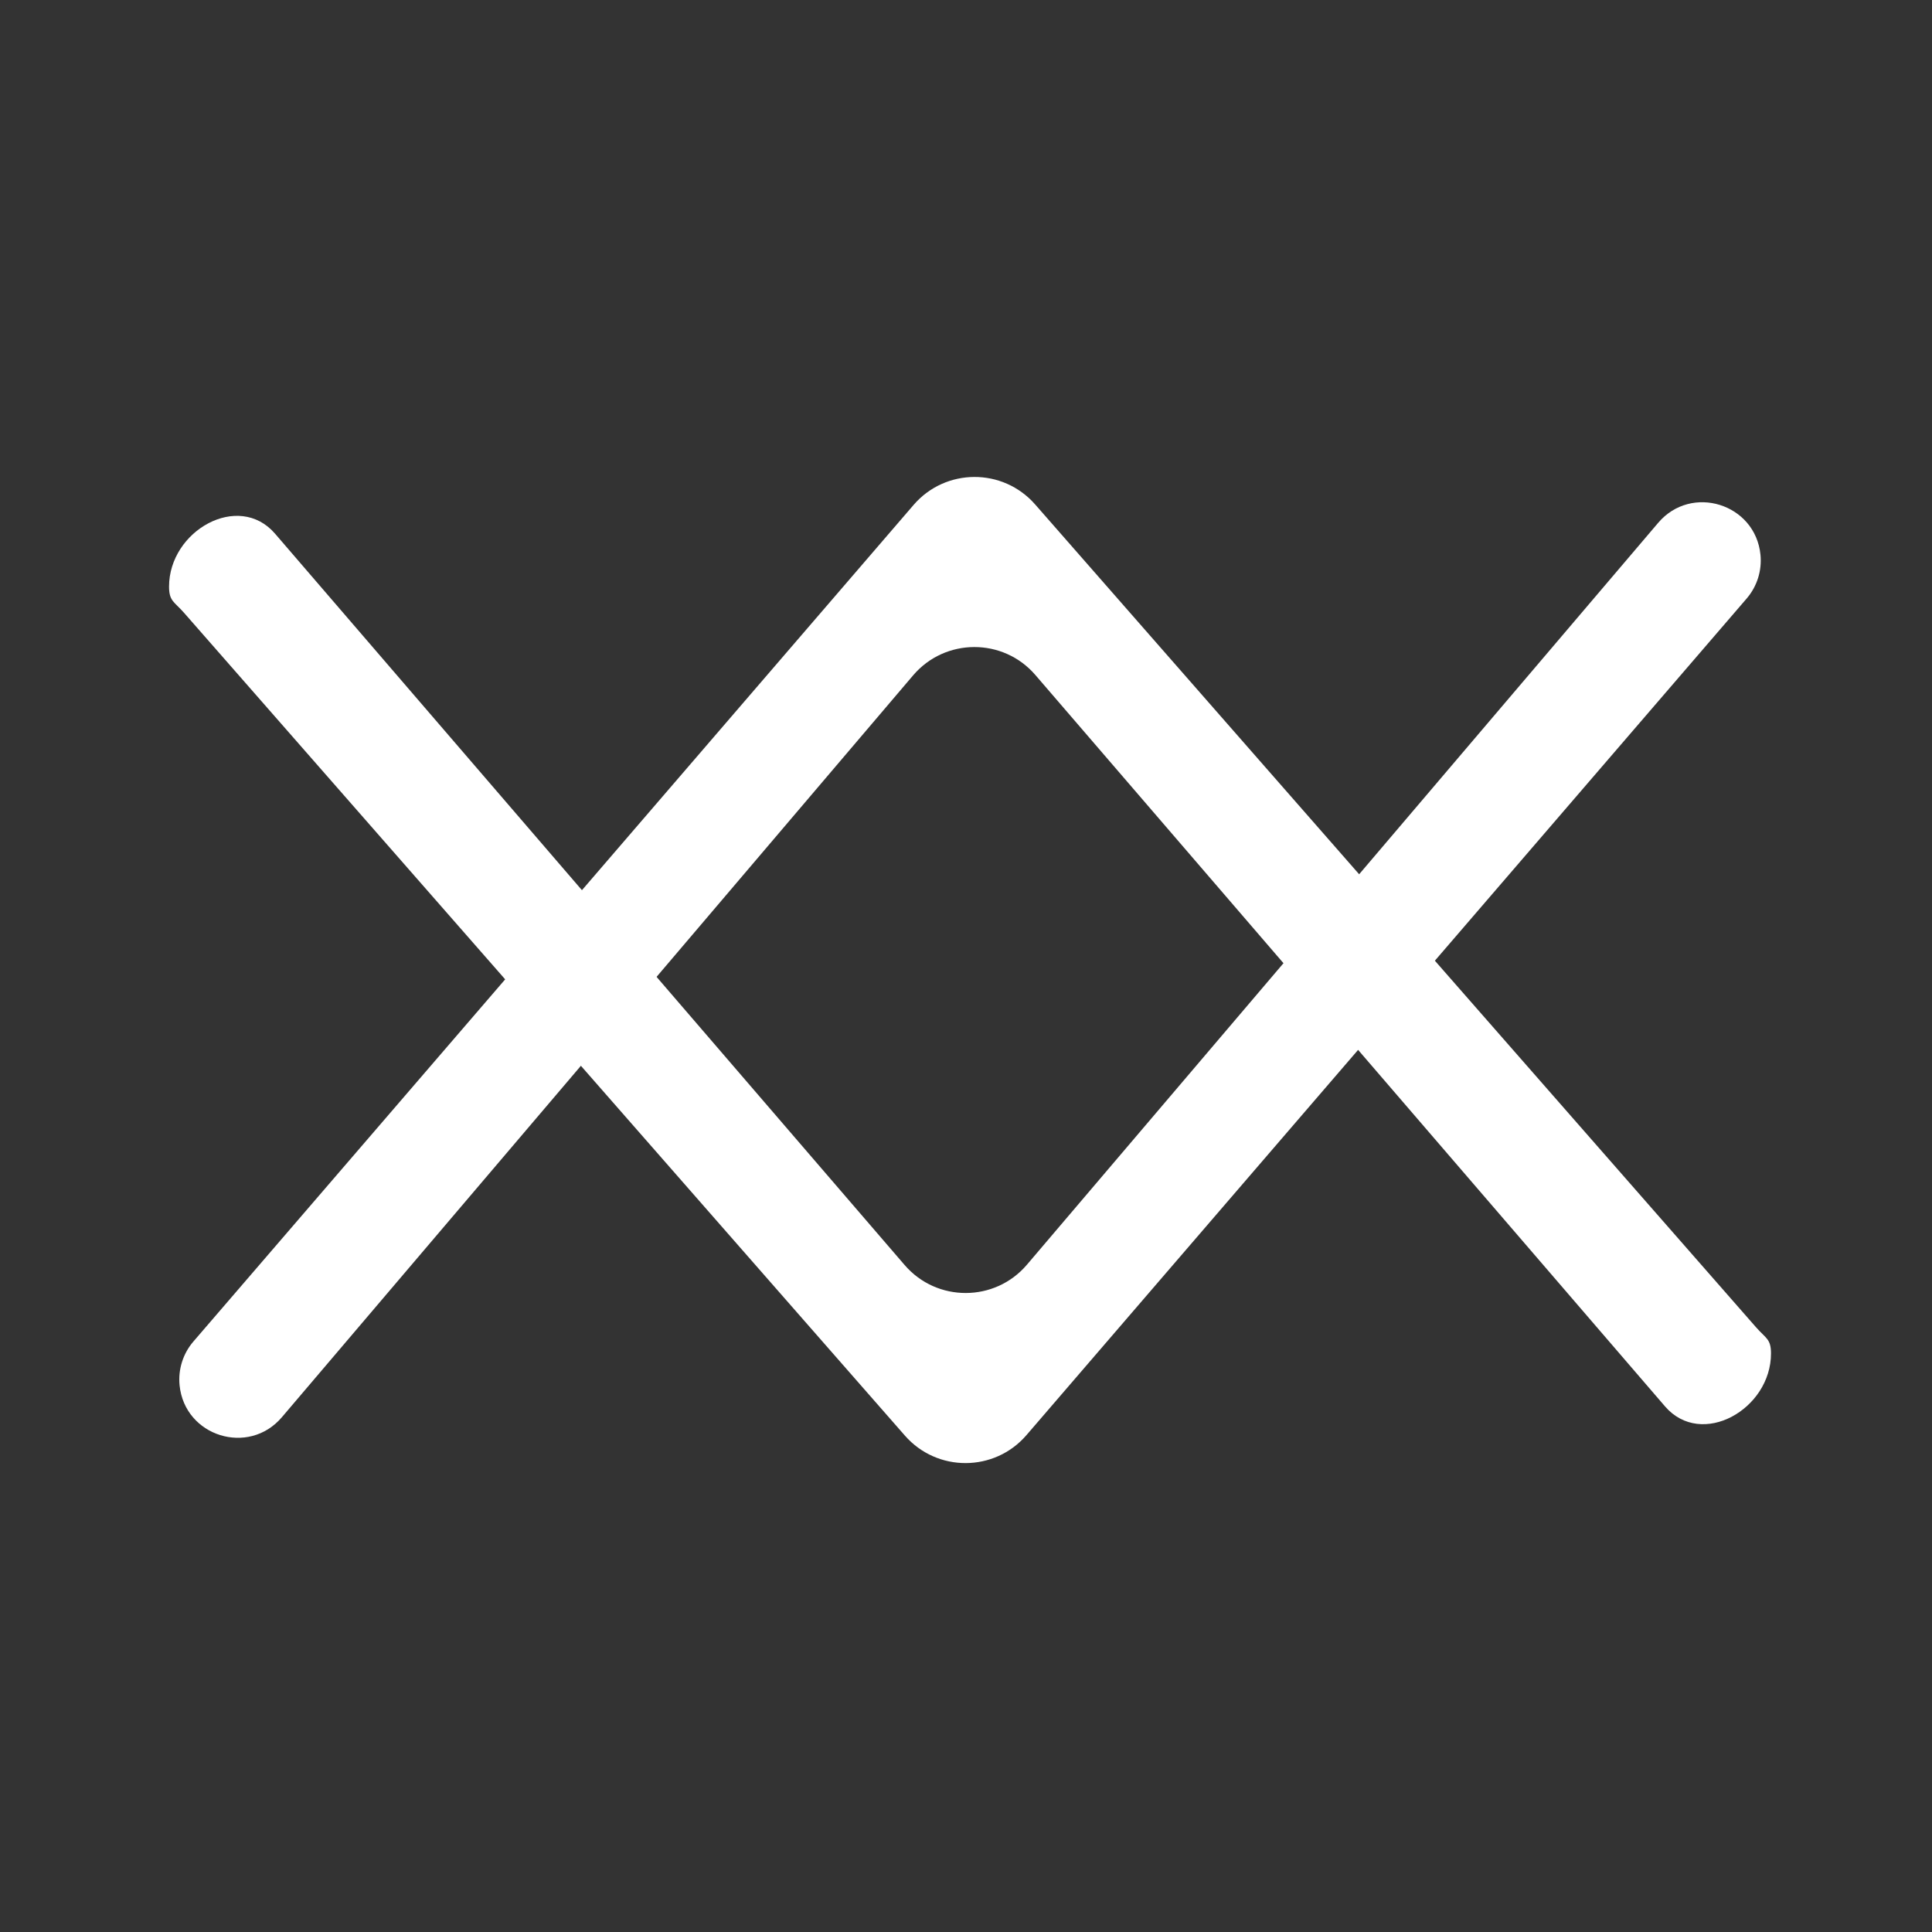
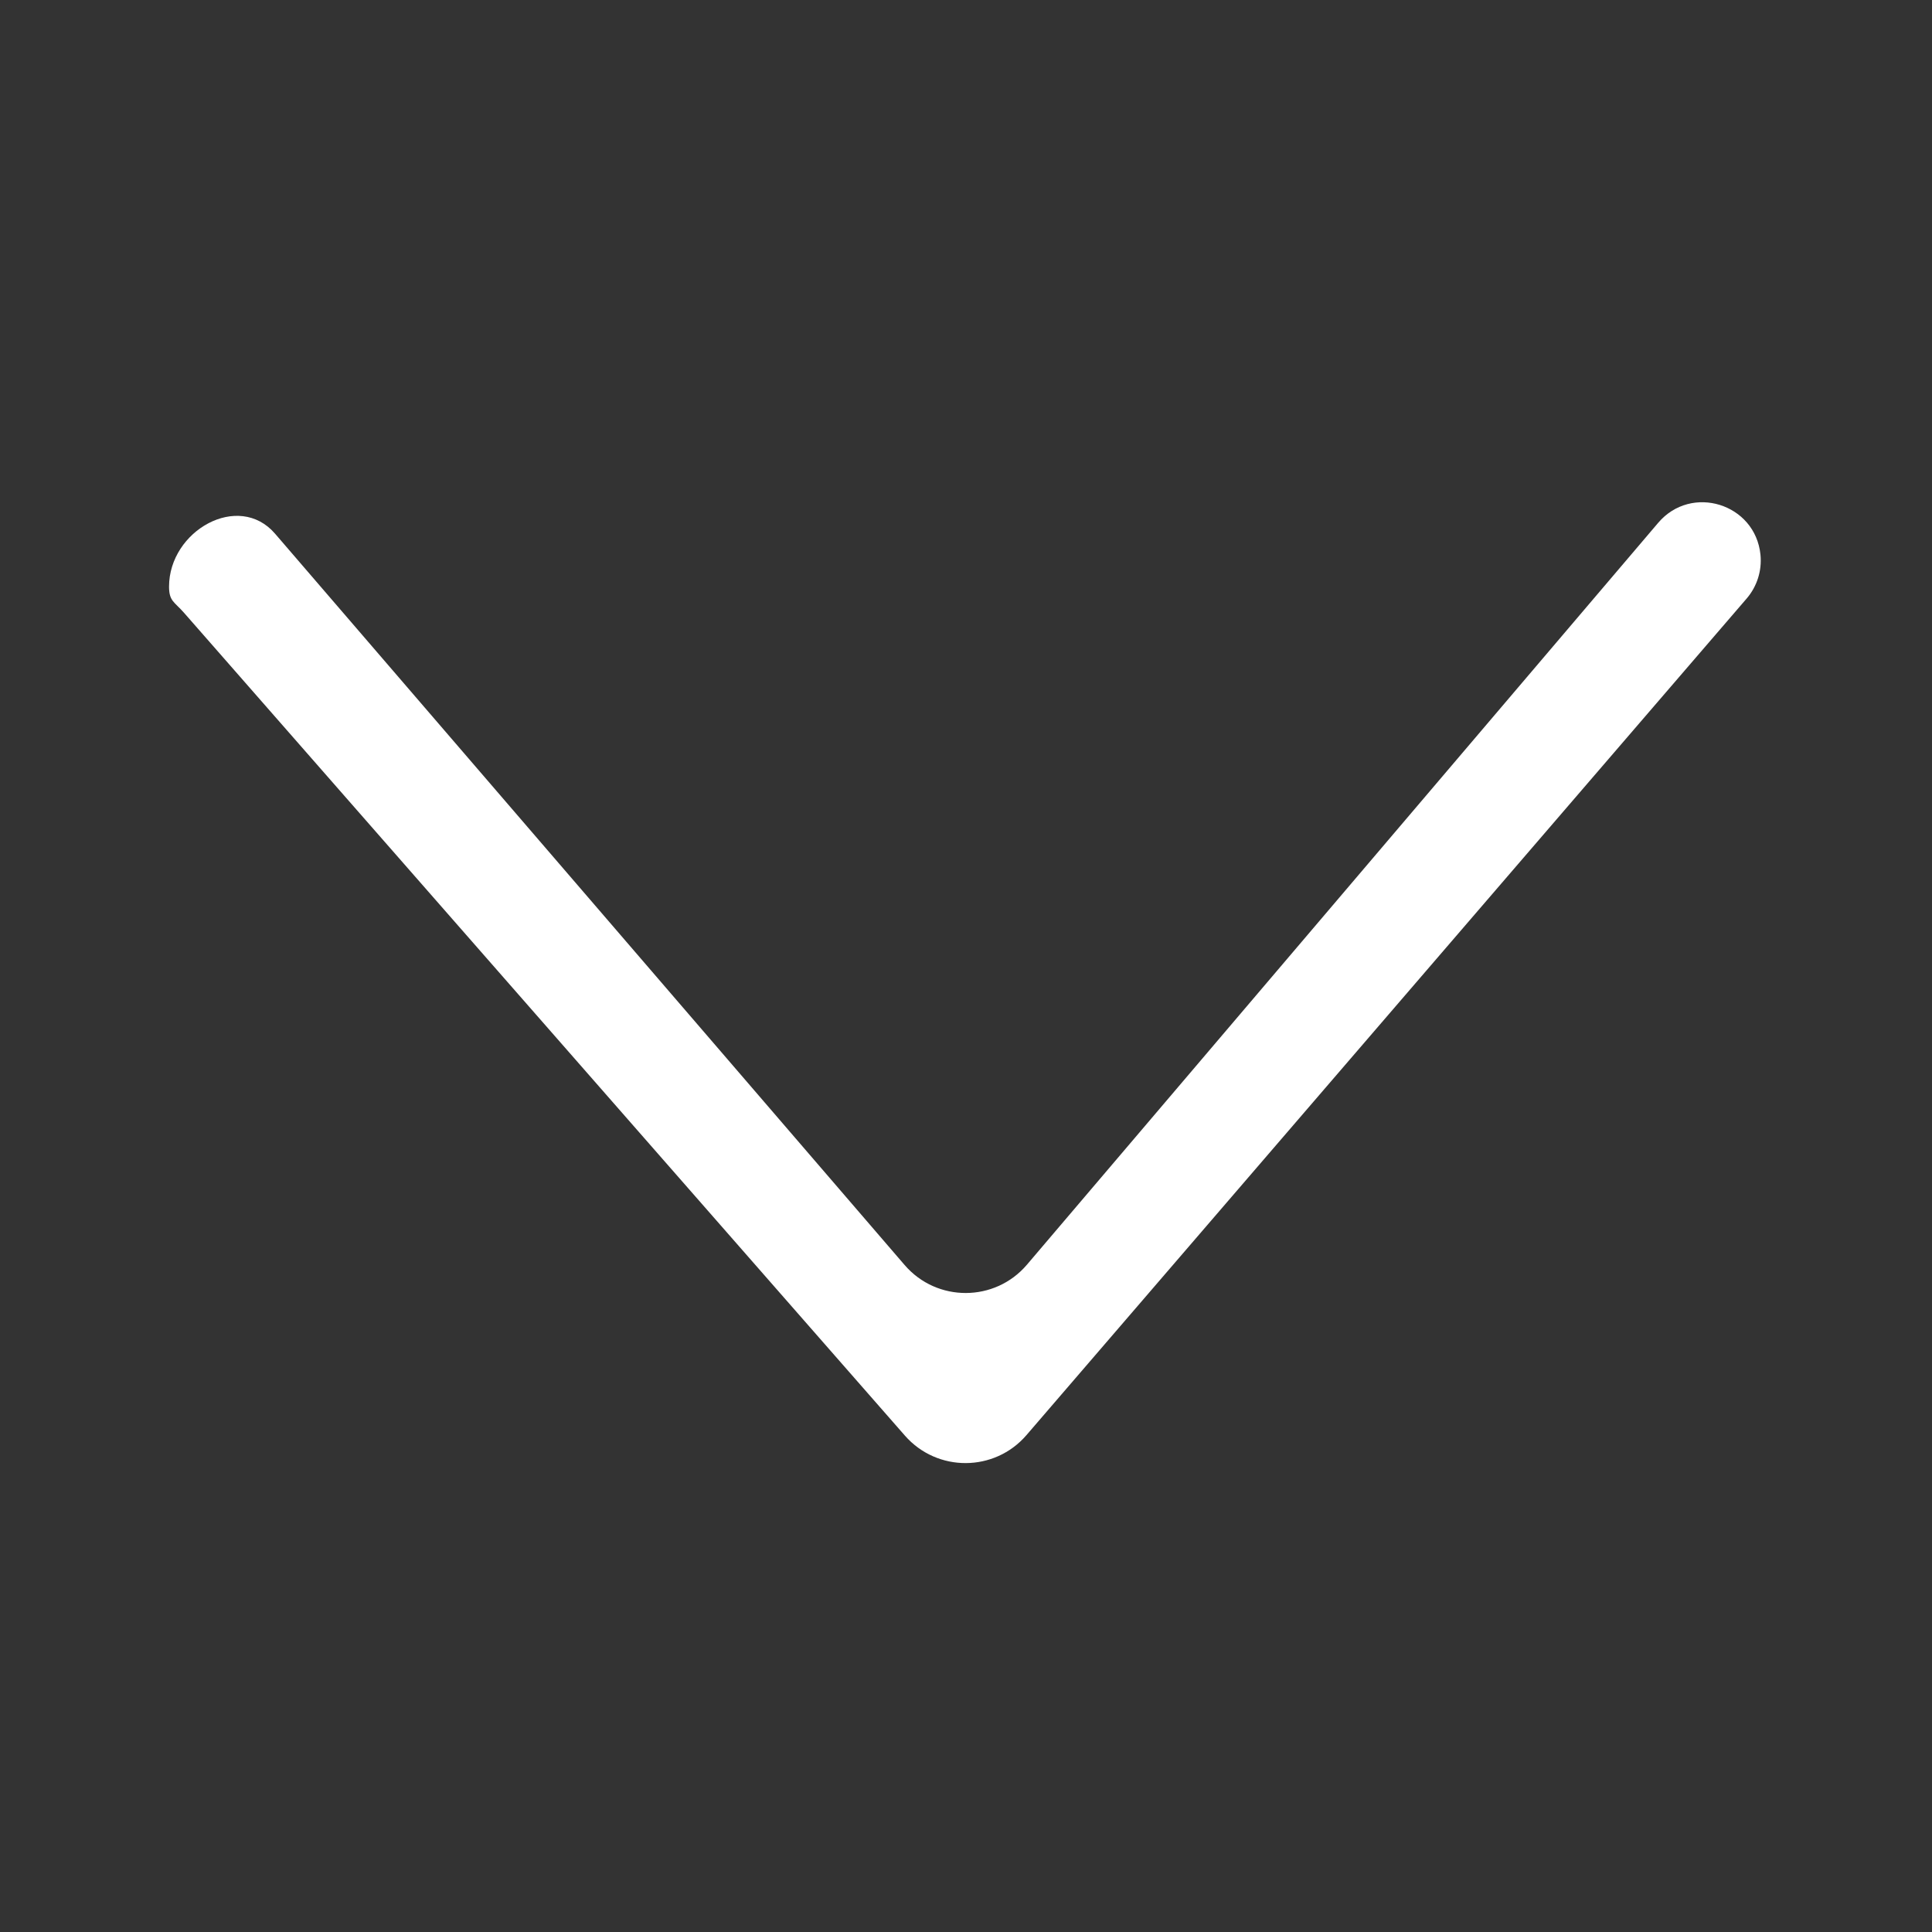
<svg xmlns="http://www.w3.org/2000/svg" width="120" height="120" viewBox="0 0 120 120" fill="none">
  <rect x="0" y="0" width="120" height="120" fill="#333333" stroke="none" />
  <path d="M56.188 78.573L17.084 33.148C14.818 30.516 10.5 32.963 10.5 36.437C10.5 37.345 10.83 37.377 11.428 38.059L56.206 89.169C58.209 91.456 61.773 91.441 63.756 89.137L108.488 37.176C109.134 36.425 109.444 35.442 109.346 34.456C109.028 31.284 105.059 30.044 102.993 32.473L63.786 78.551C61.797 80.888 58.191 80.899 56.188 78.573Z" fill="white" />
-   <path d="M64.311 41.928L103.416 87.352C105.682 89.984 110 87.537 110 84.064C110 83.155 109.67 83.124 109.072 82.441L64.294 31.331C62.291 29.044 58.727 29.059 56.744 31.363L12.012 83.324C11.366 84.075 11.056 85.058 11.154 86.044C11.472 89.216 15.441 90.456 17.507 88.027L56.714 41.949C58.703 39.612 62.309 39.601 64.311 41.928Z" fill="white" />
</svg>